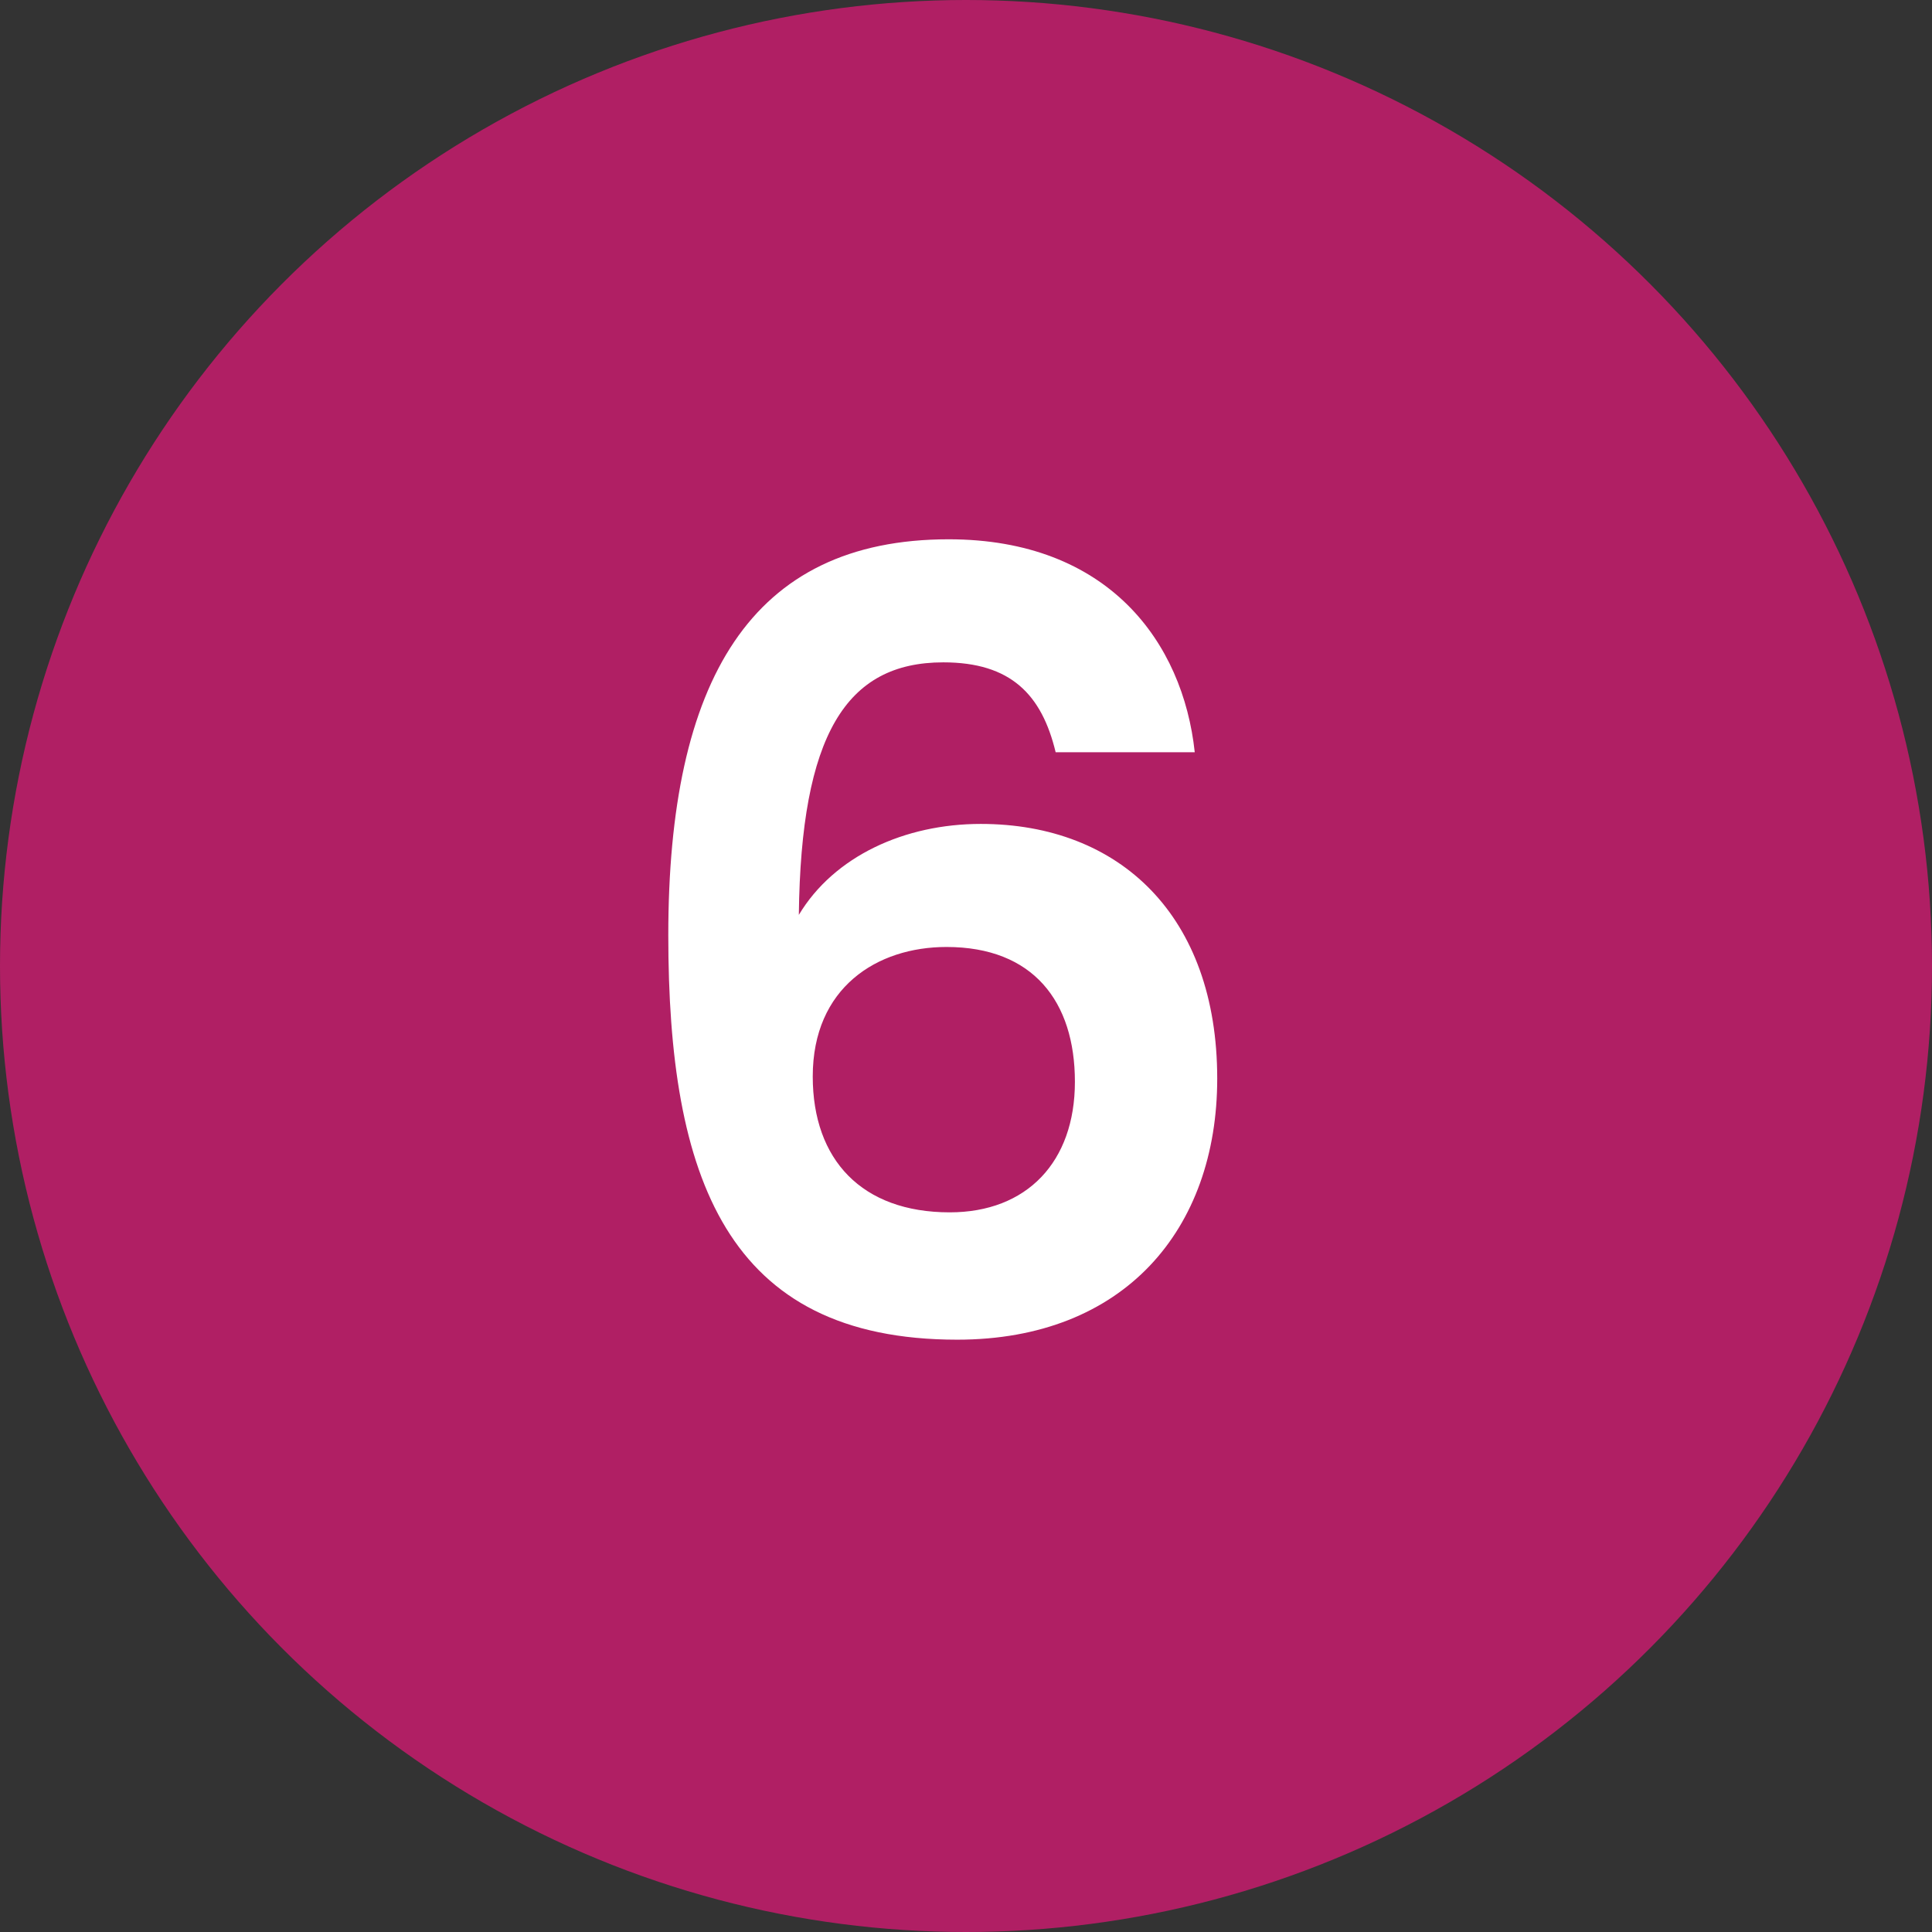
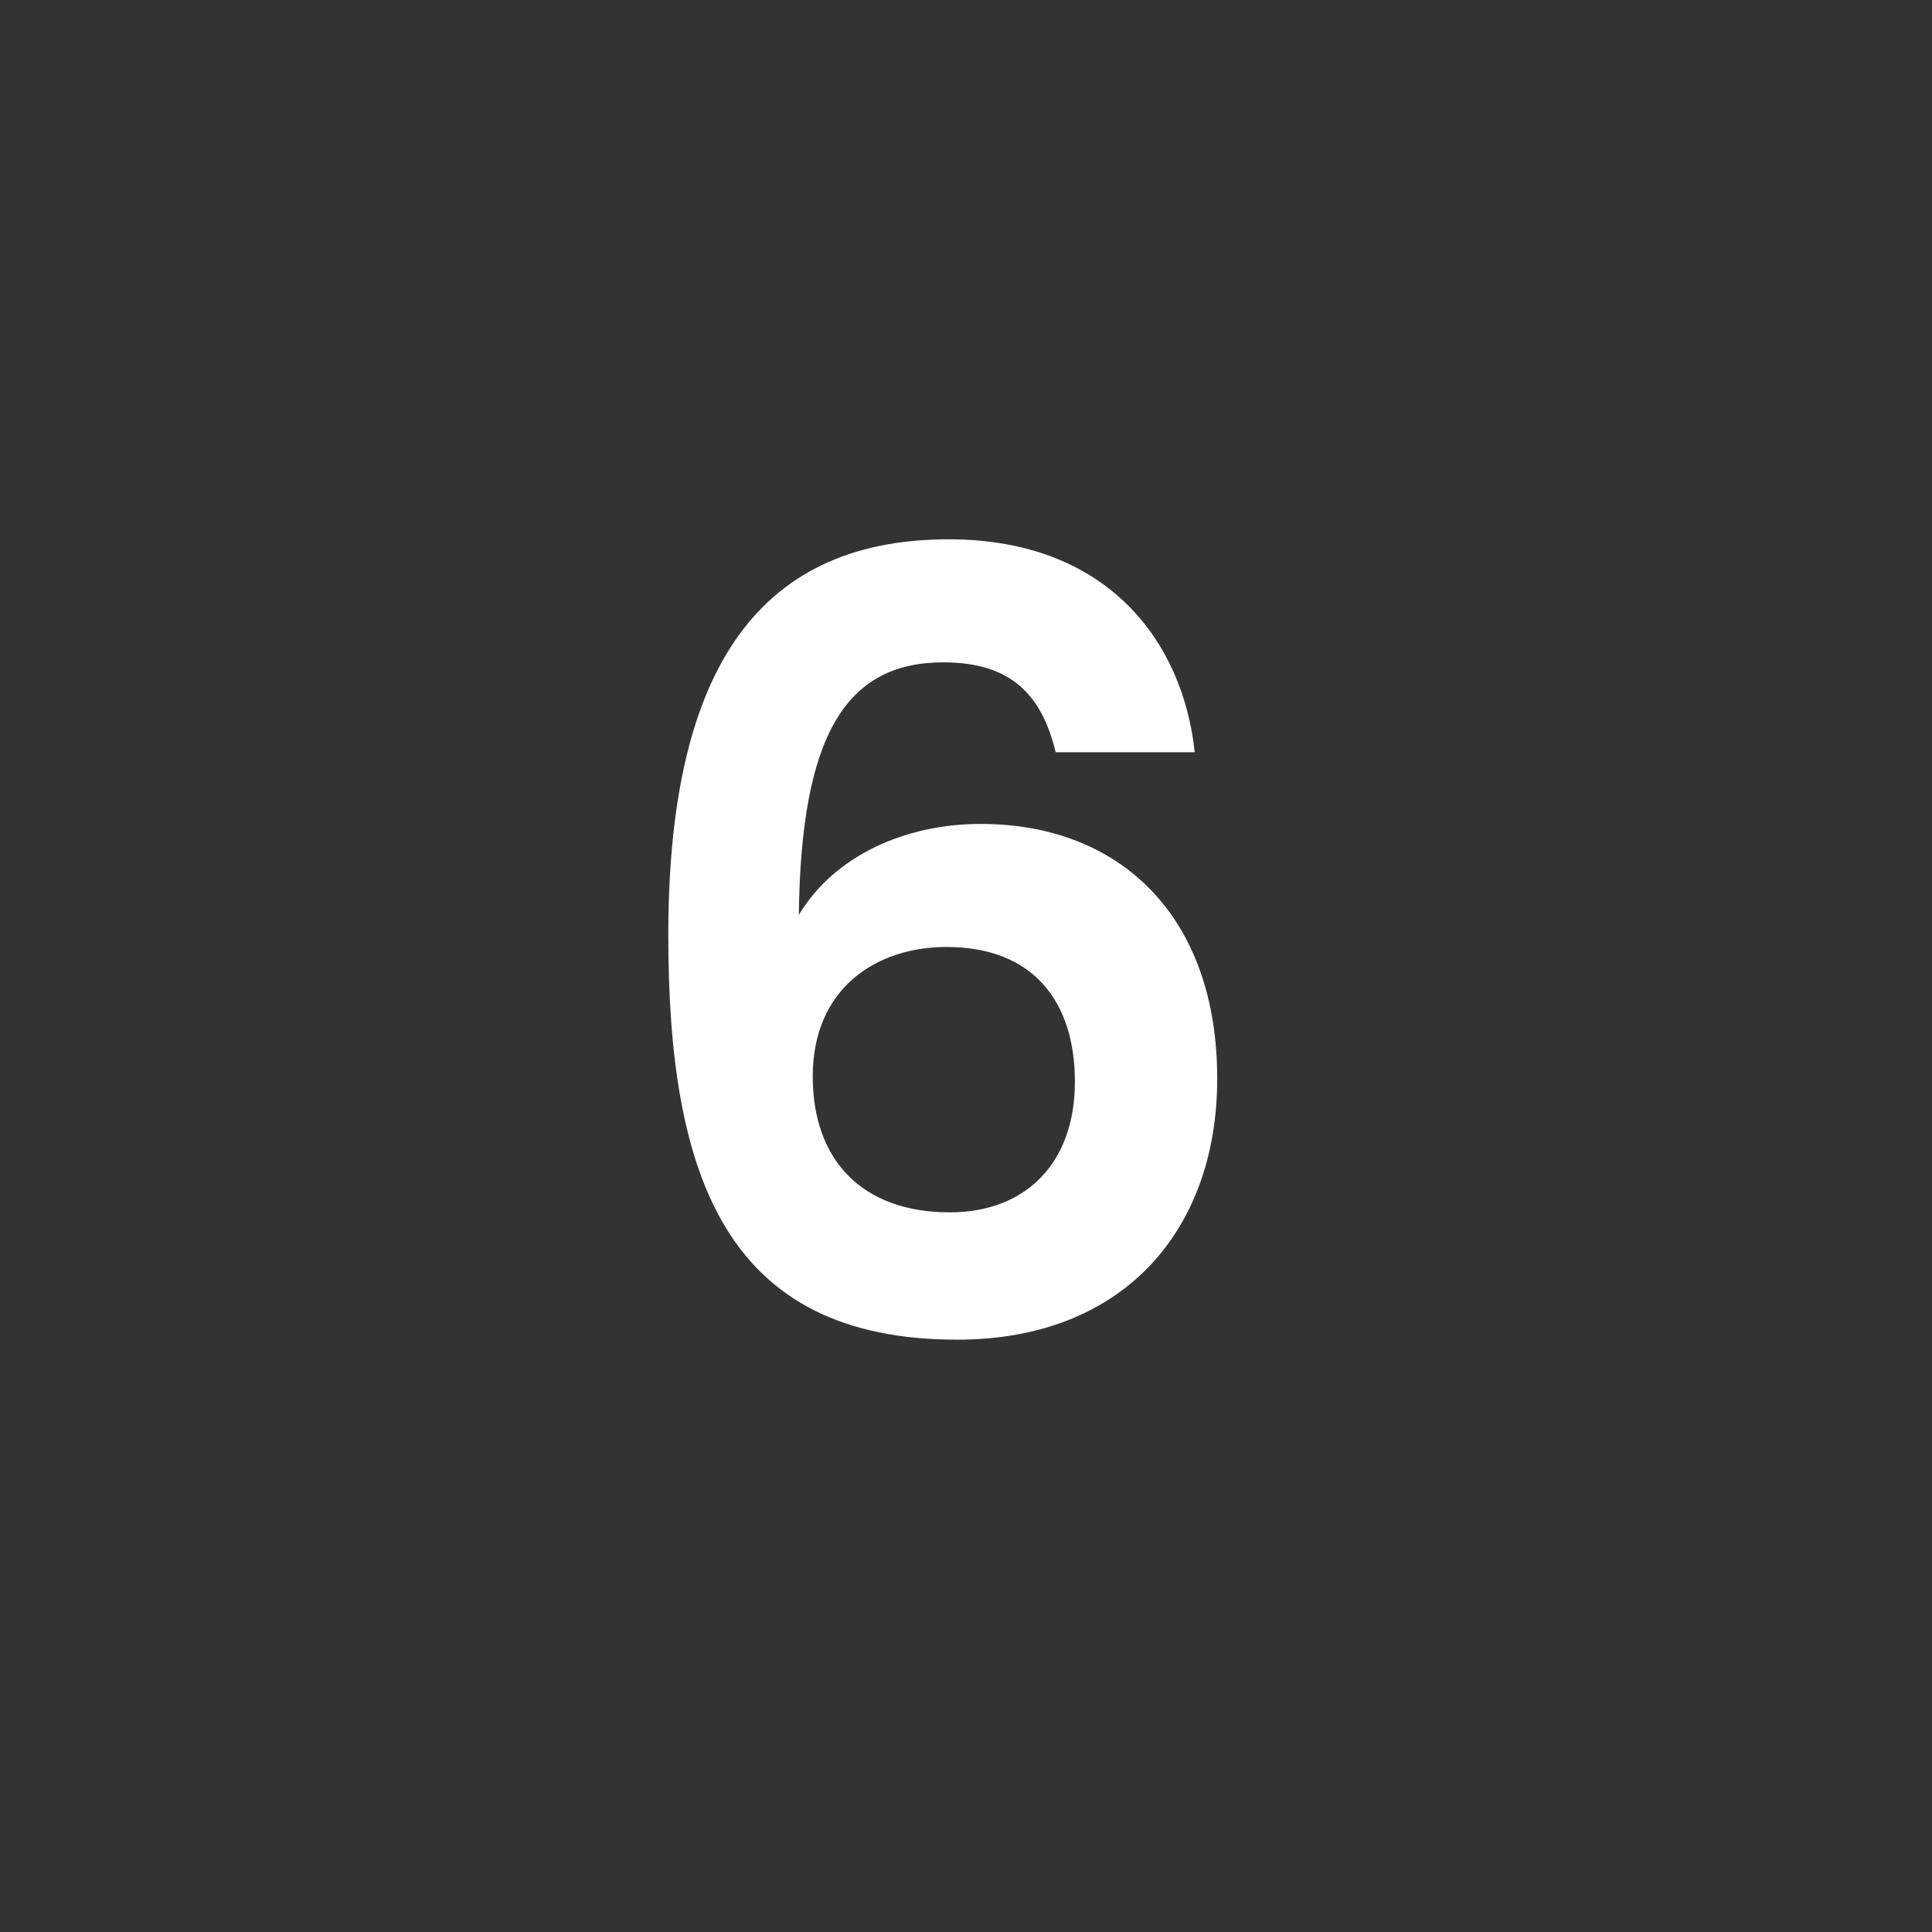
<svg xmlns="http://www.w3.org/2000/svg" width="65" height="65" viewBox="0 0 65 65" fill="none">
  <rect x="0" y="0" width="65" height="65" fill="#333333" stroke="none" />
-   <circle cx="32.5" cy="32.5" r="32.5" fill="#B01F64" />
  <path d="M40.196 25.308H35.516C35.048 23.364 34.004 22.284 31.736 22.284C28.46 22.284 26.948 24.732 26.876 30.78C28.064 28.8 30.44 27.72 32.996 27.72C37.676 27.72 40.952 30.816 40.952 36.288C40.952 41.364 37.82 45.072 32.204 45.072C24.428 45.072 22.484 39.6 22.484 31.464C22.484 22.896 25.256 18.144 31.916 18.144C37.28 18.144 39.8 21.6 40.196 25.308ZM31.844 31.86C29.504 31.86 27.344 33.228 27.344 36.216C27.344 39.024 29 40.788 31.952 40.788C34.544 40.788 36.164 39.096 36.164 36.396C36.164 33.696 34.76 31.86 31.844 31.86Z" fill="white" />
</svg>